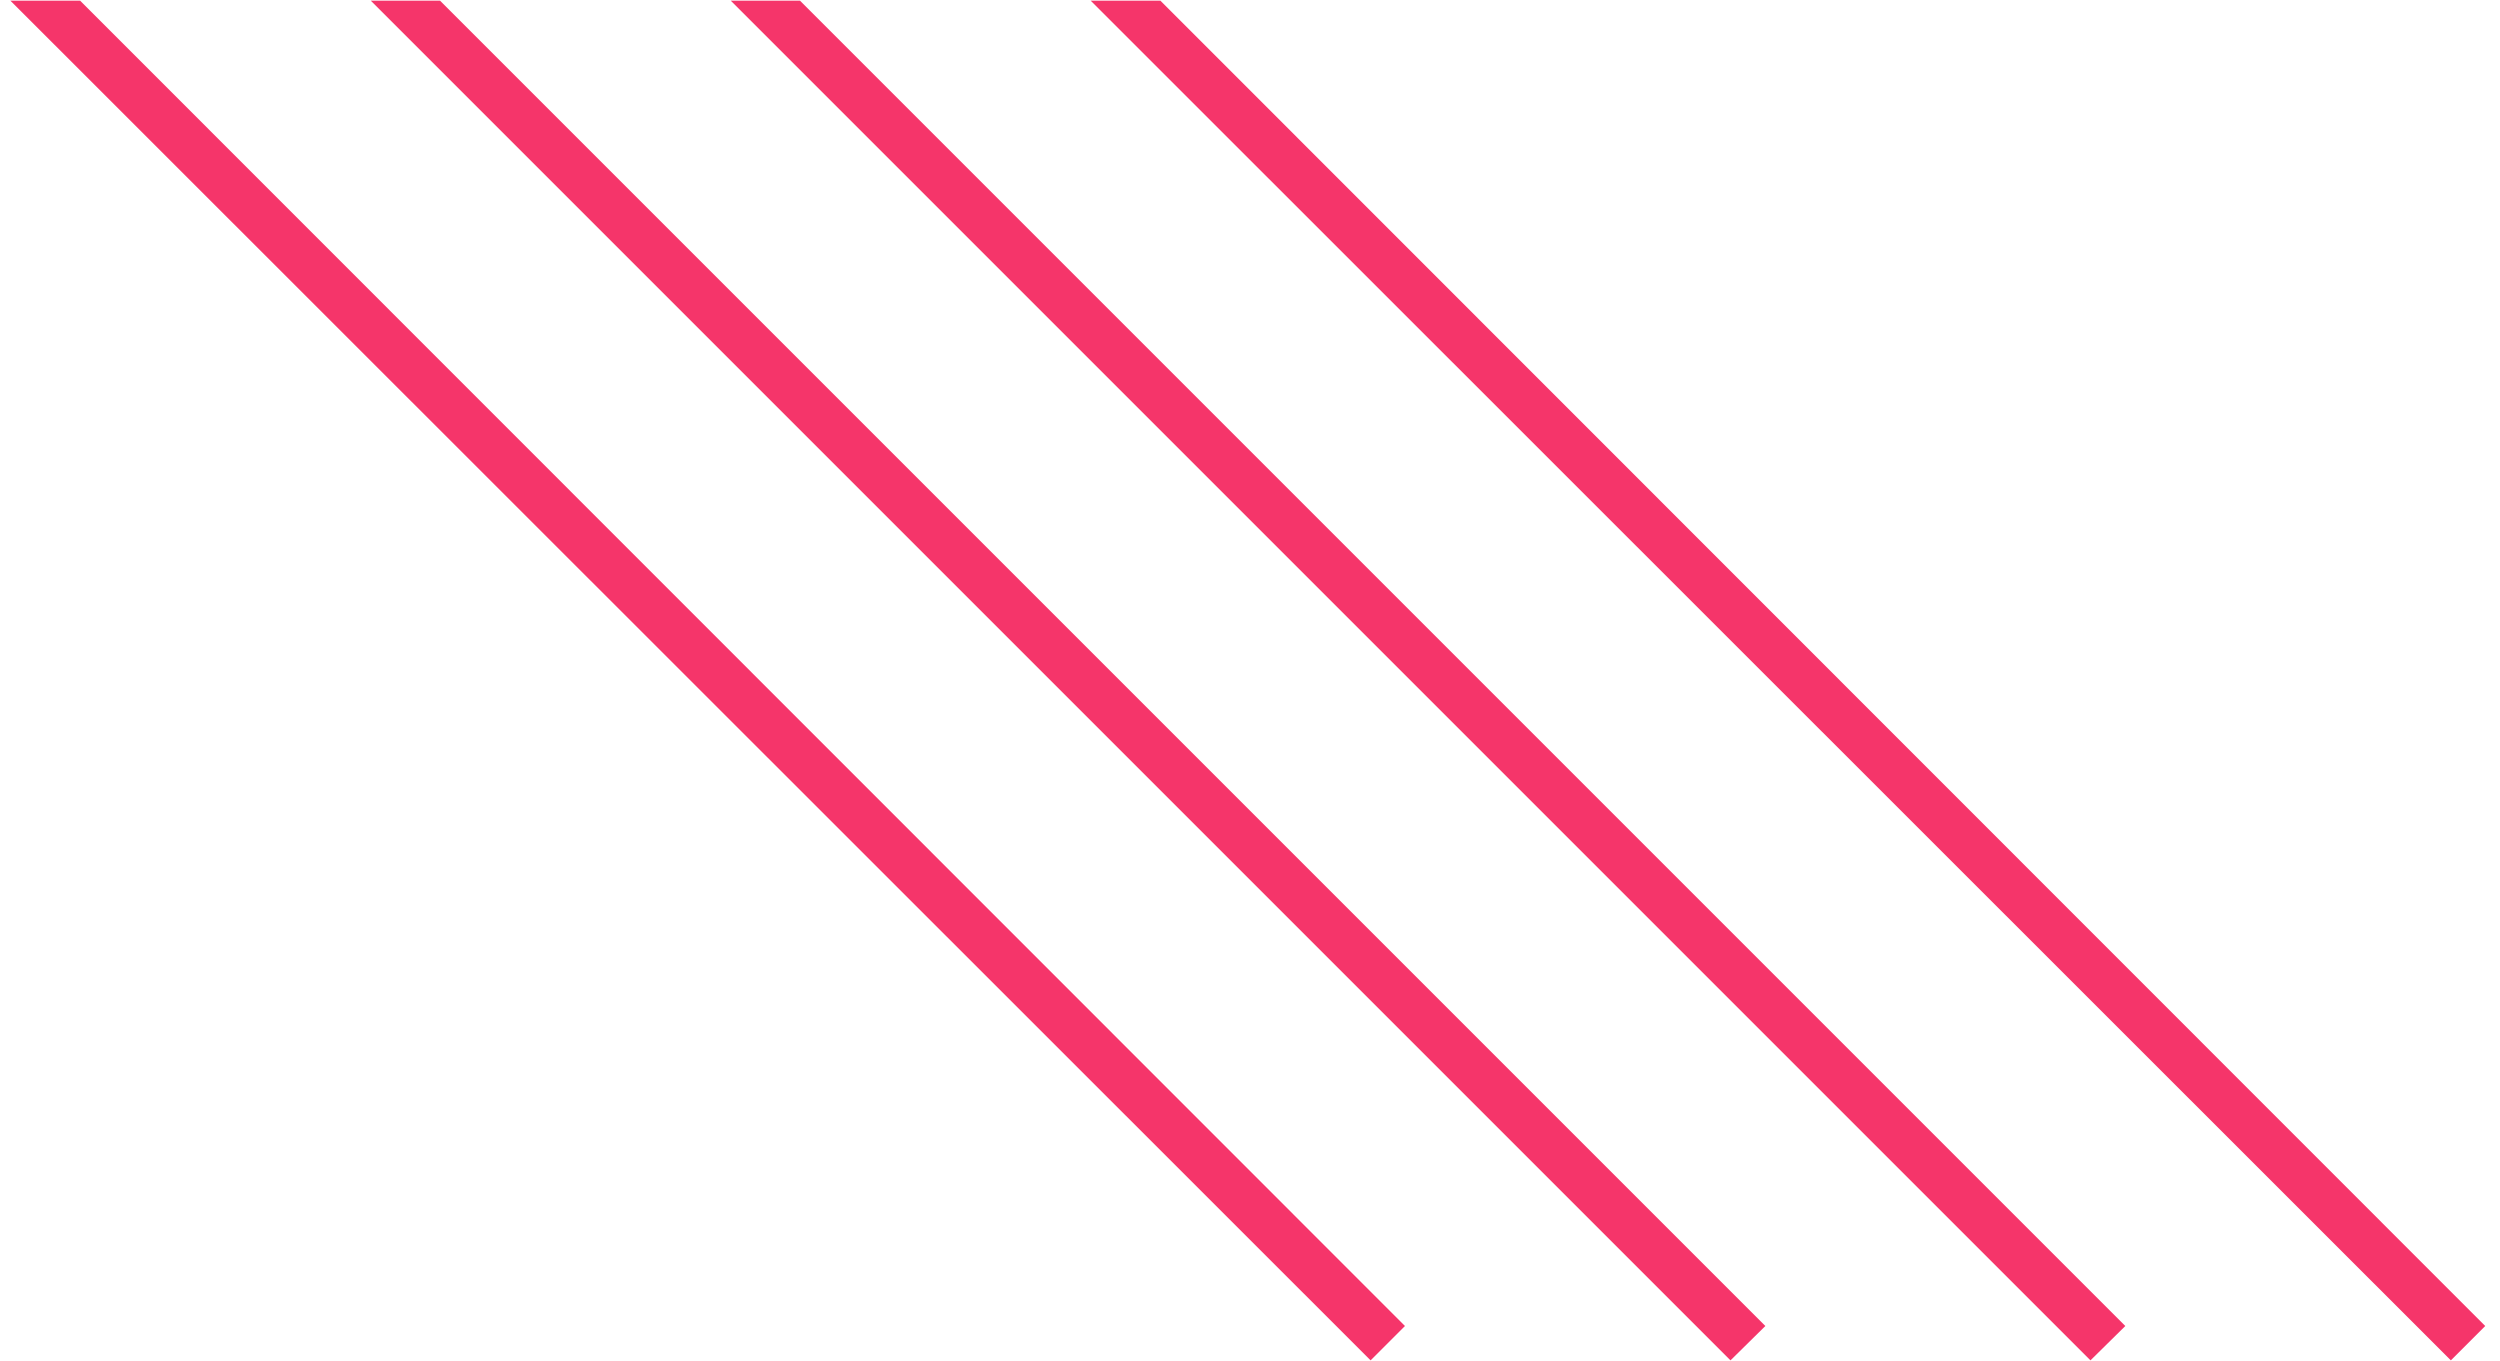
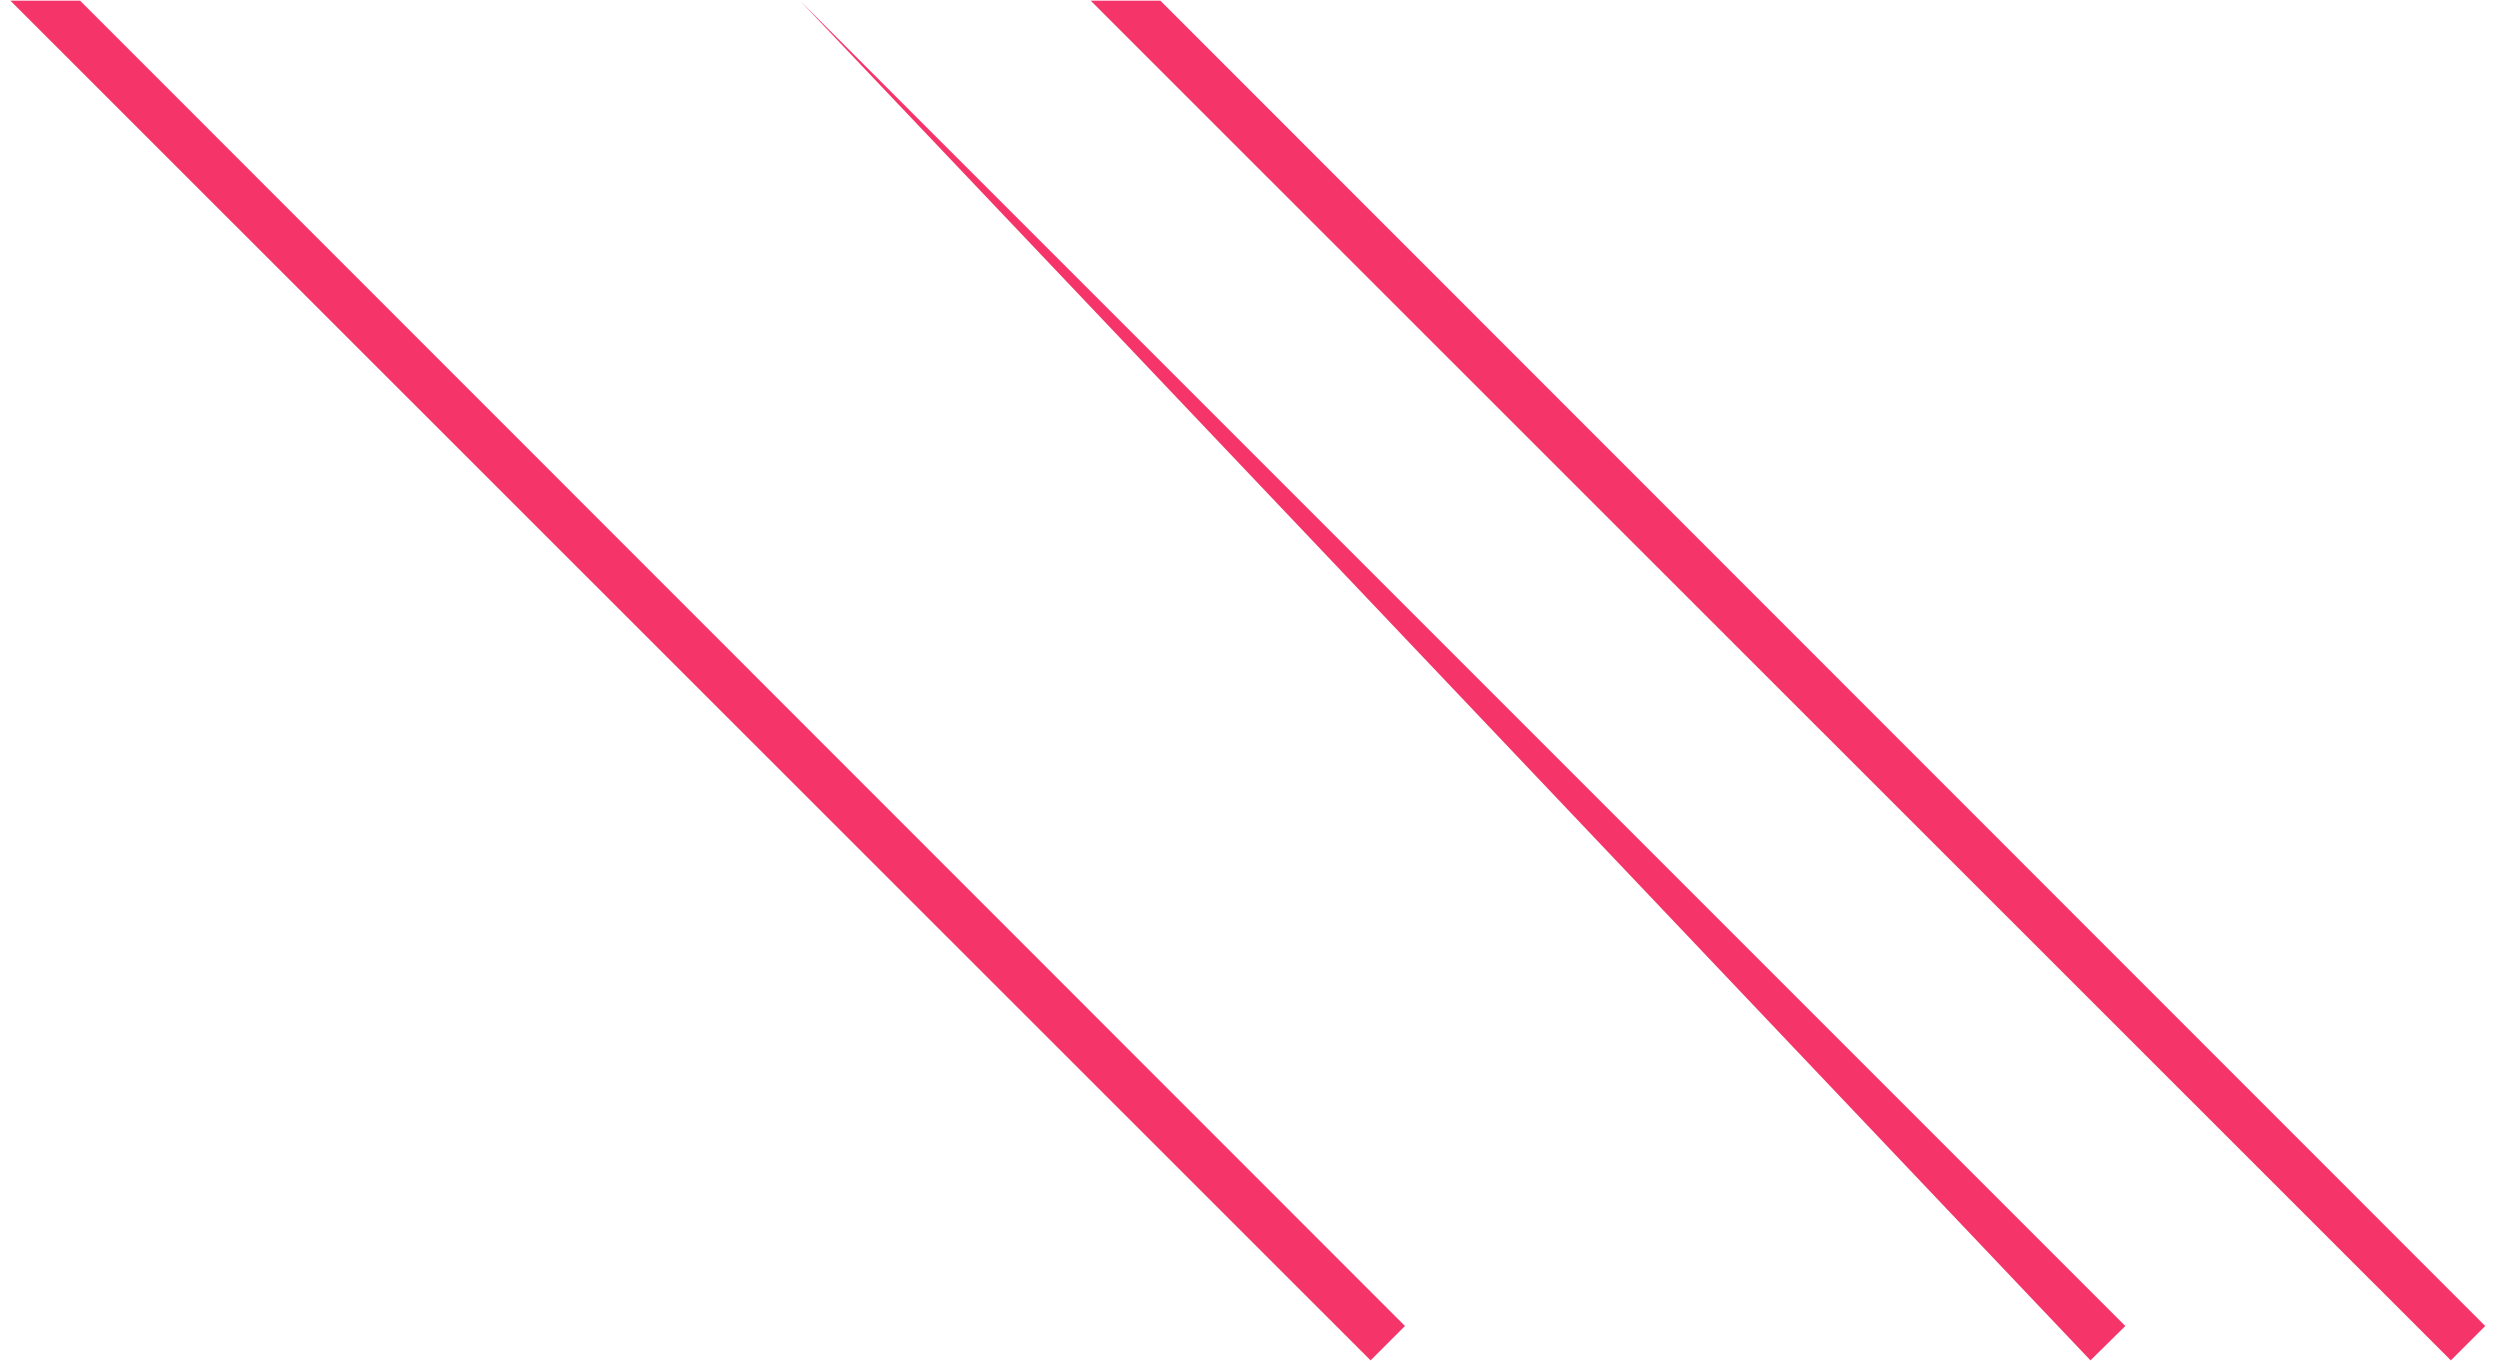
<svg xmlns="http://www.w3.org/2000/svg" width="158" height="86" viewBox="0 0 158 86" fill="none">
  <path d="M86.621 85.975L88.793 83.803L5.065 0.044H0.658L86.621 85.975Z" fill="#F5356A" />
  <path d="M154.894 85.975L157.066 83.803L73.338 0.044H68.932L154.894 85.975Z" fill="#F5356A" />
-   <path d="M109.367 85.975L111.57 83.803L27.811 0.044H23.436L109.367 85.975Z" fill="#F5356A" />
-   <path d="M134.32 83.803L50.561 0.044H46.185L132.117 85.975L134.32 83.803Z" fill="#F5356A" />
+   <path d="M134.32 83.803L50.561 0.044L132.117 85.975L134.32 83.803Z" fill="#F5356A" />
</svg>